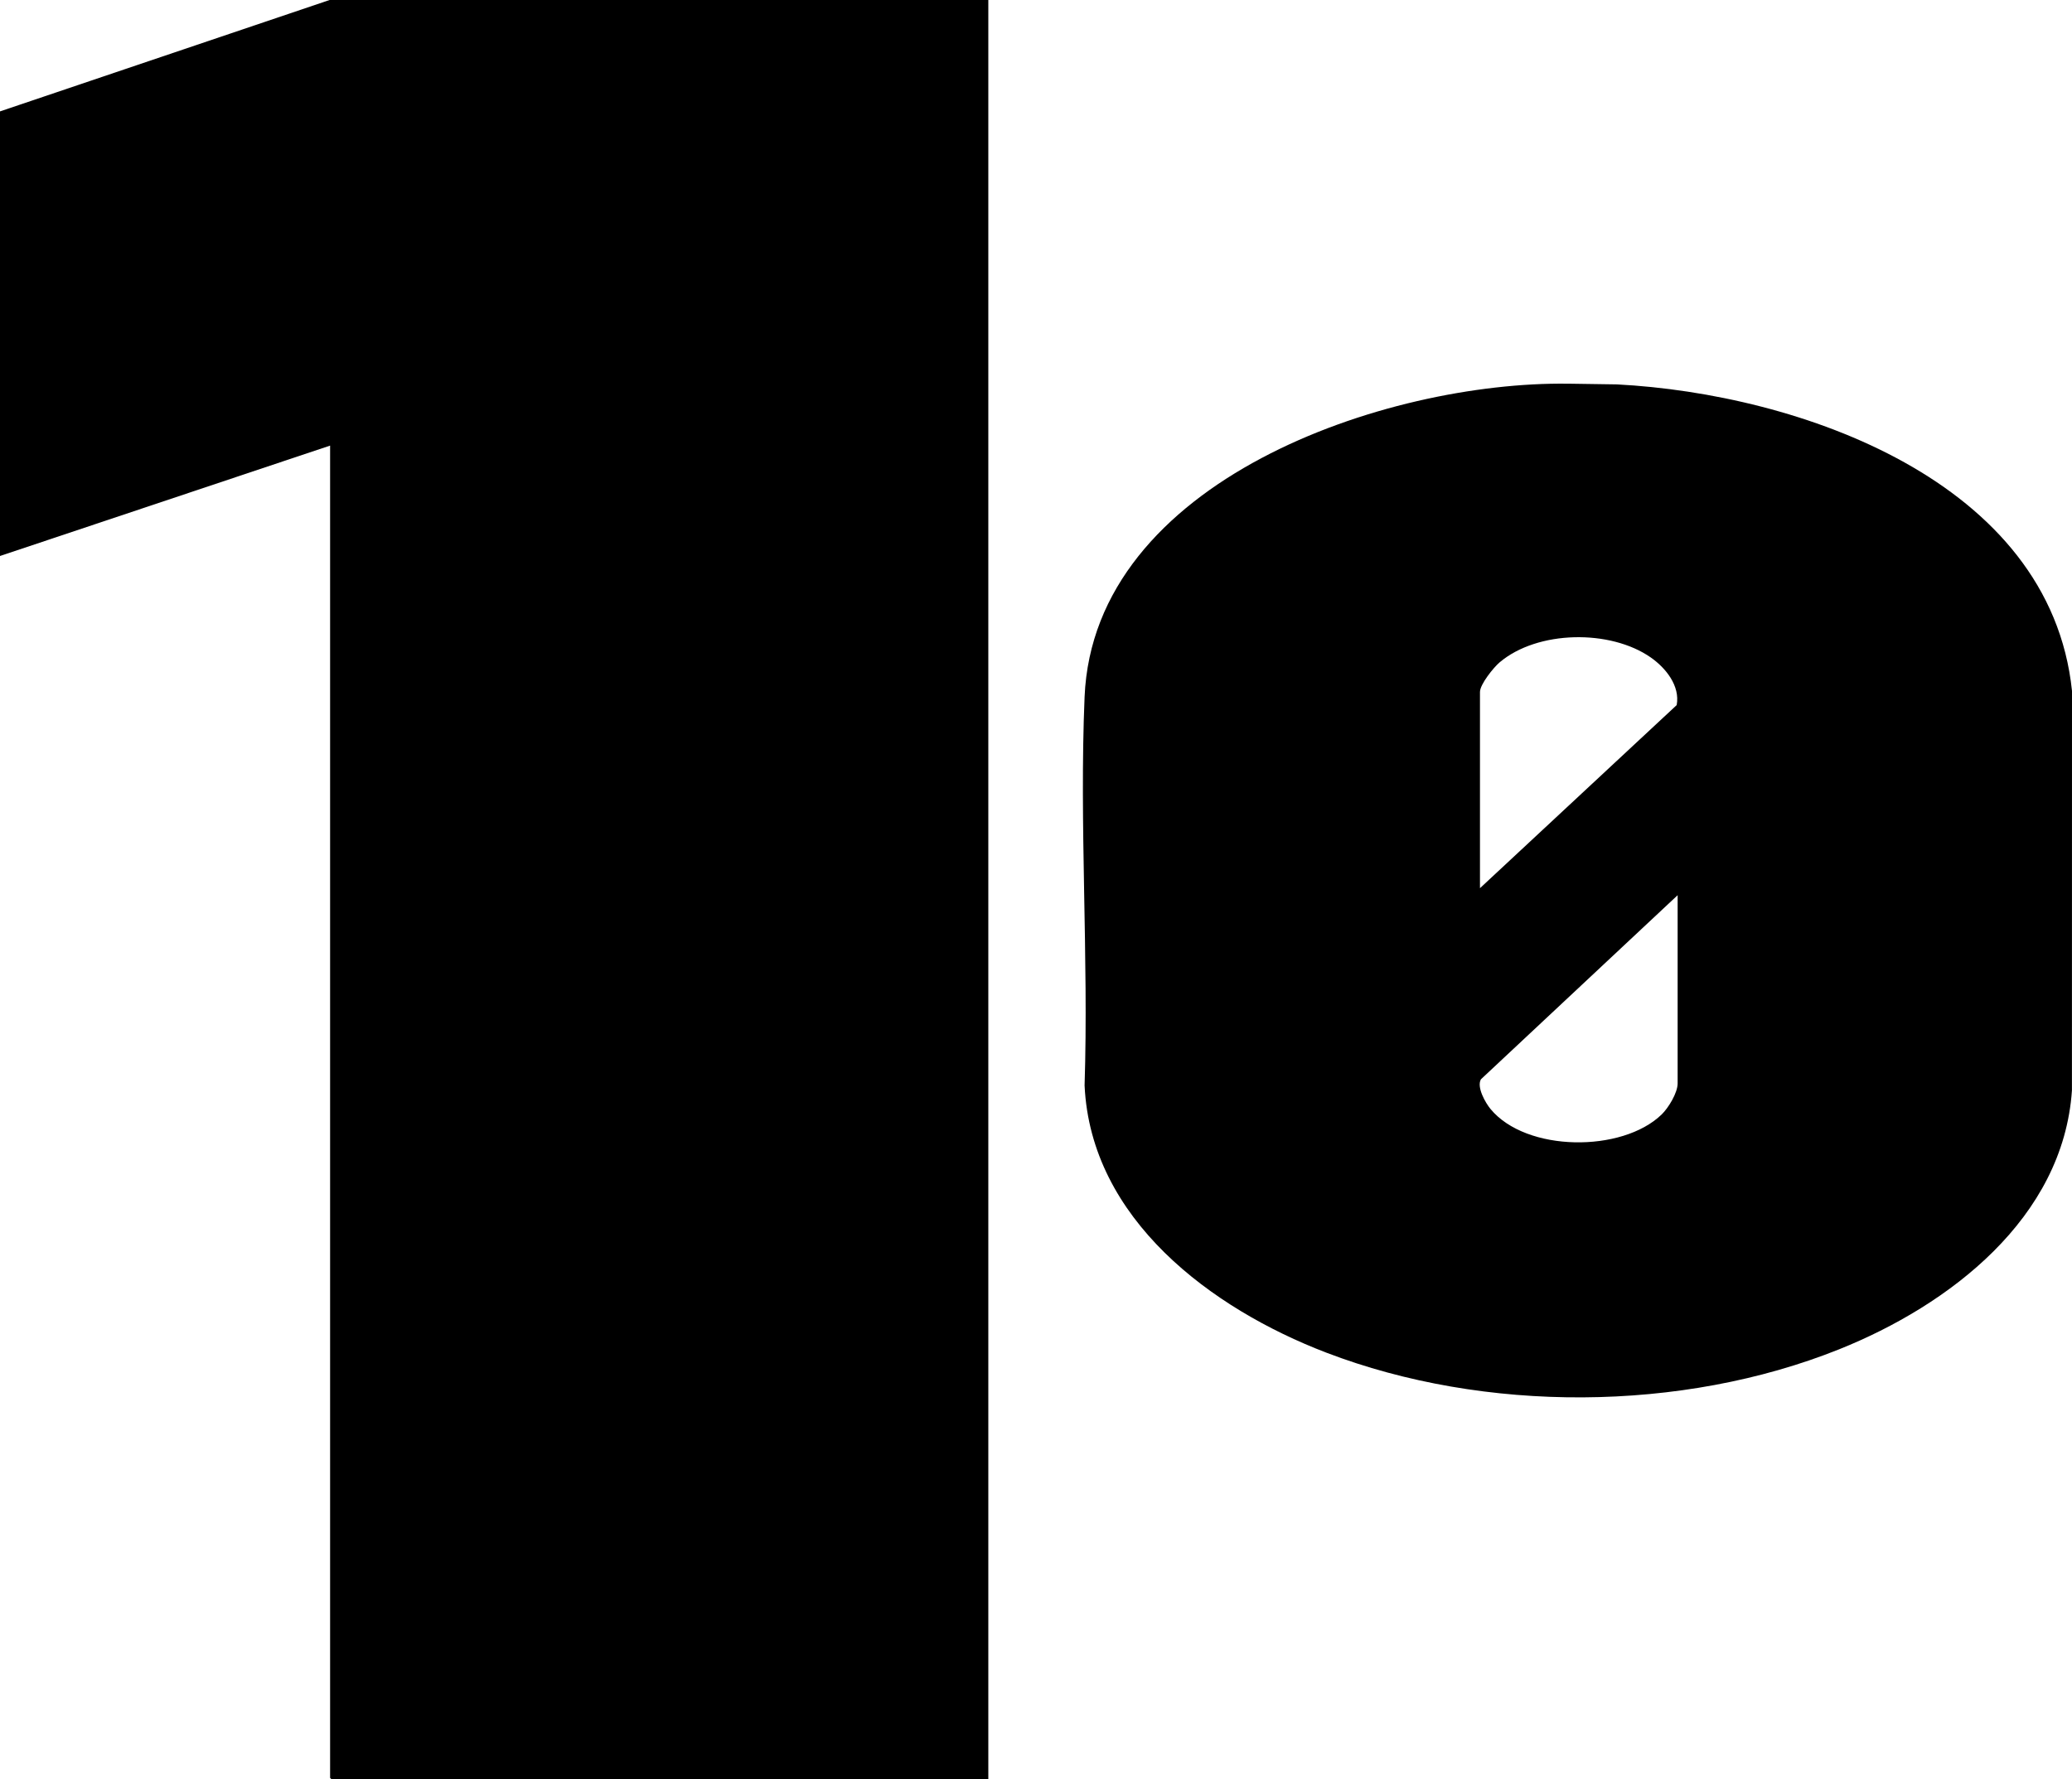
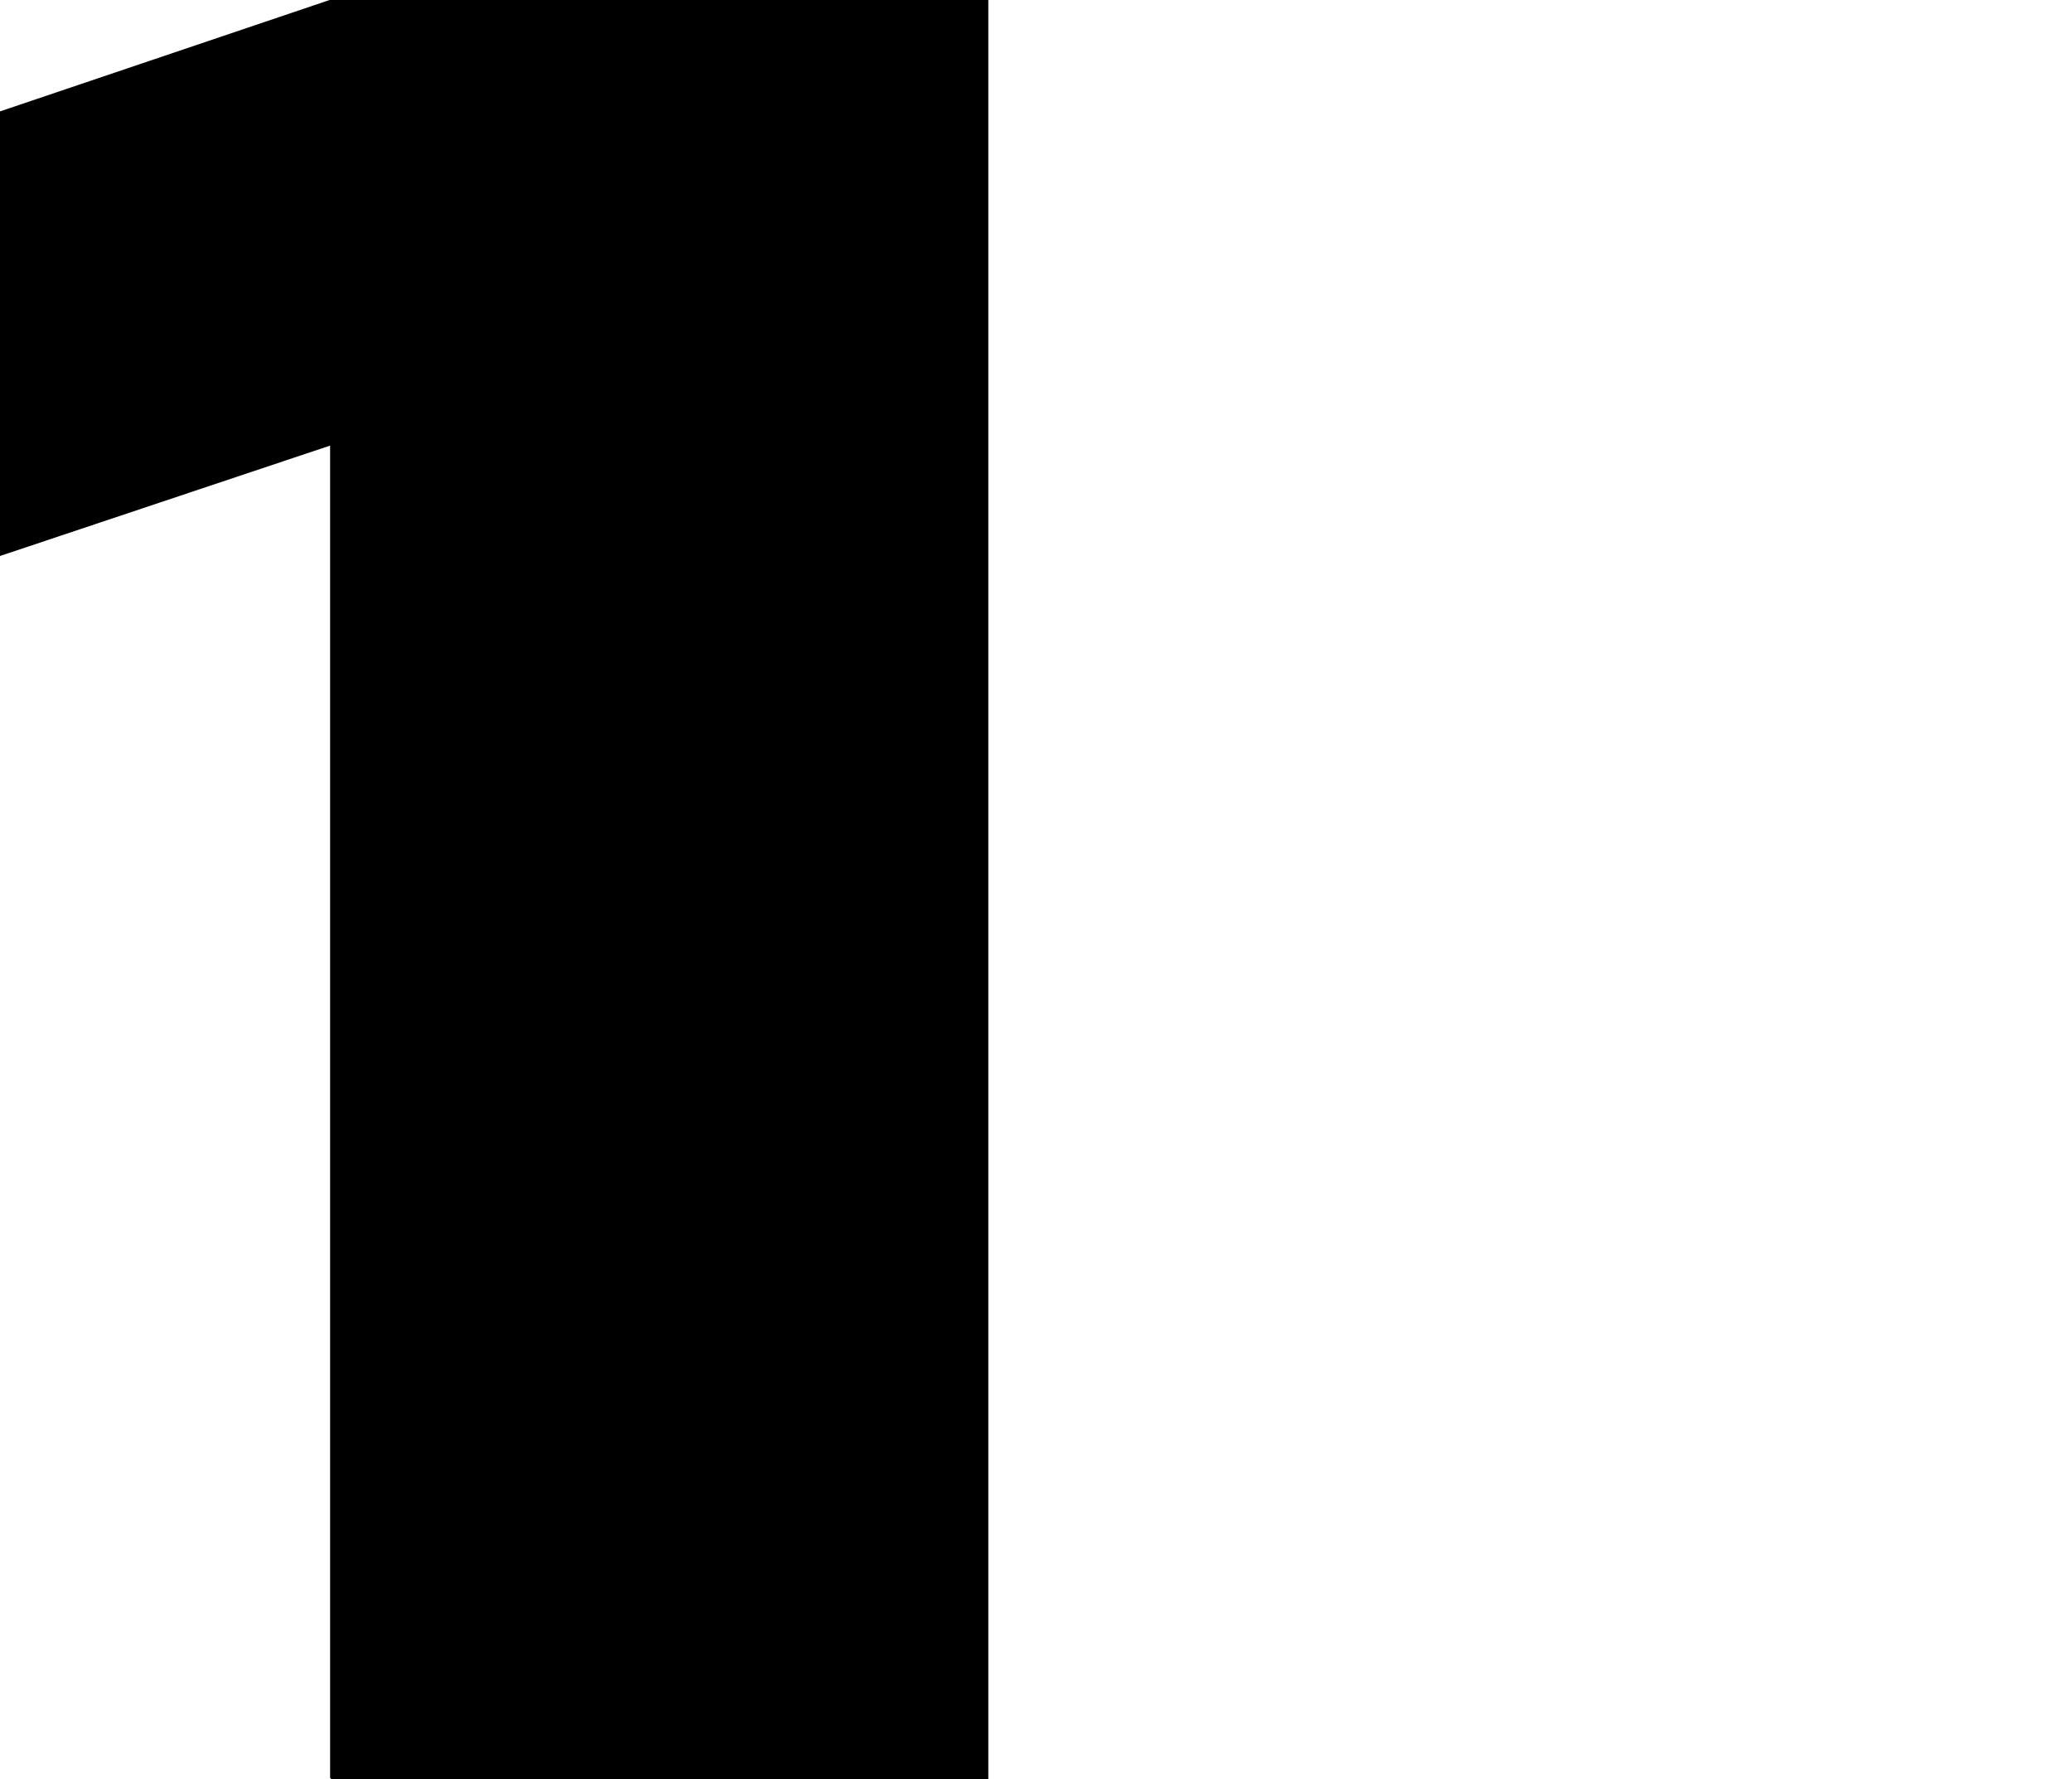
<svg xmlns="http://www.w3.org/2000/svg" id="Vrstva_1" data-name="Vrstva 1" viewBox="0 0 1032.04 886.5">
  <polygon points="492.27 0 492.27 886.5 165.17 886.5 164.42 885.75 164.42 222 0 277 0 55.5 164.17 0 492.27 0" />
-   <path d="M781.03,191.15l24.34.36c90.49,4.7,215.82,48,226.67,152.72l-.03,199.02c-4.33,63.74-61.15,107.04-115.96,128.99-78.45,31.43-176.6,31.87-255.49,1.64-57.11-21.89-117.27-66.43-120.34-133.1,2.05-64.03-2.66-129.7,0-193.54,4.49-108.02,150.21-157.3,240.81-156.08ZM737.16,442.5l97.98-91.22c1.77-9.56-5.41-18.46-12.86-23.69-20.12-14.11-56.39-13.65-75.36,2.42-2.98,2.53-9.76,10.92-9.76,14.74v97.75ZM835.61,446l-97.98,91.72c-2.23,3.87,2.23,11.71,4.77,14.78,17.82,21.57,65.55,21.8,85.23,2.76,3.37-3.26,7.98-10.77,7.98-15.51v-93.75Z" />
</svg>